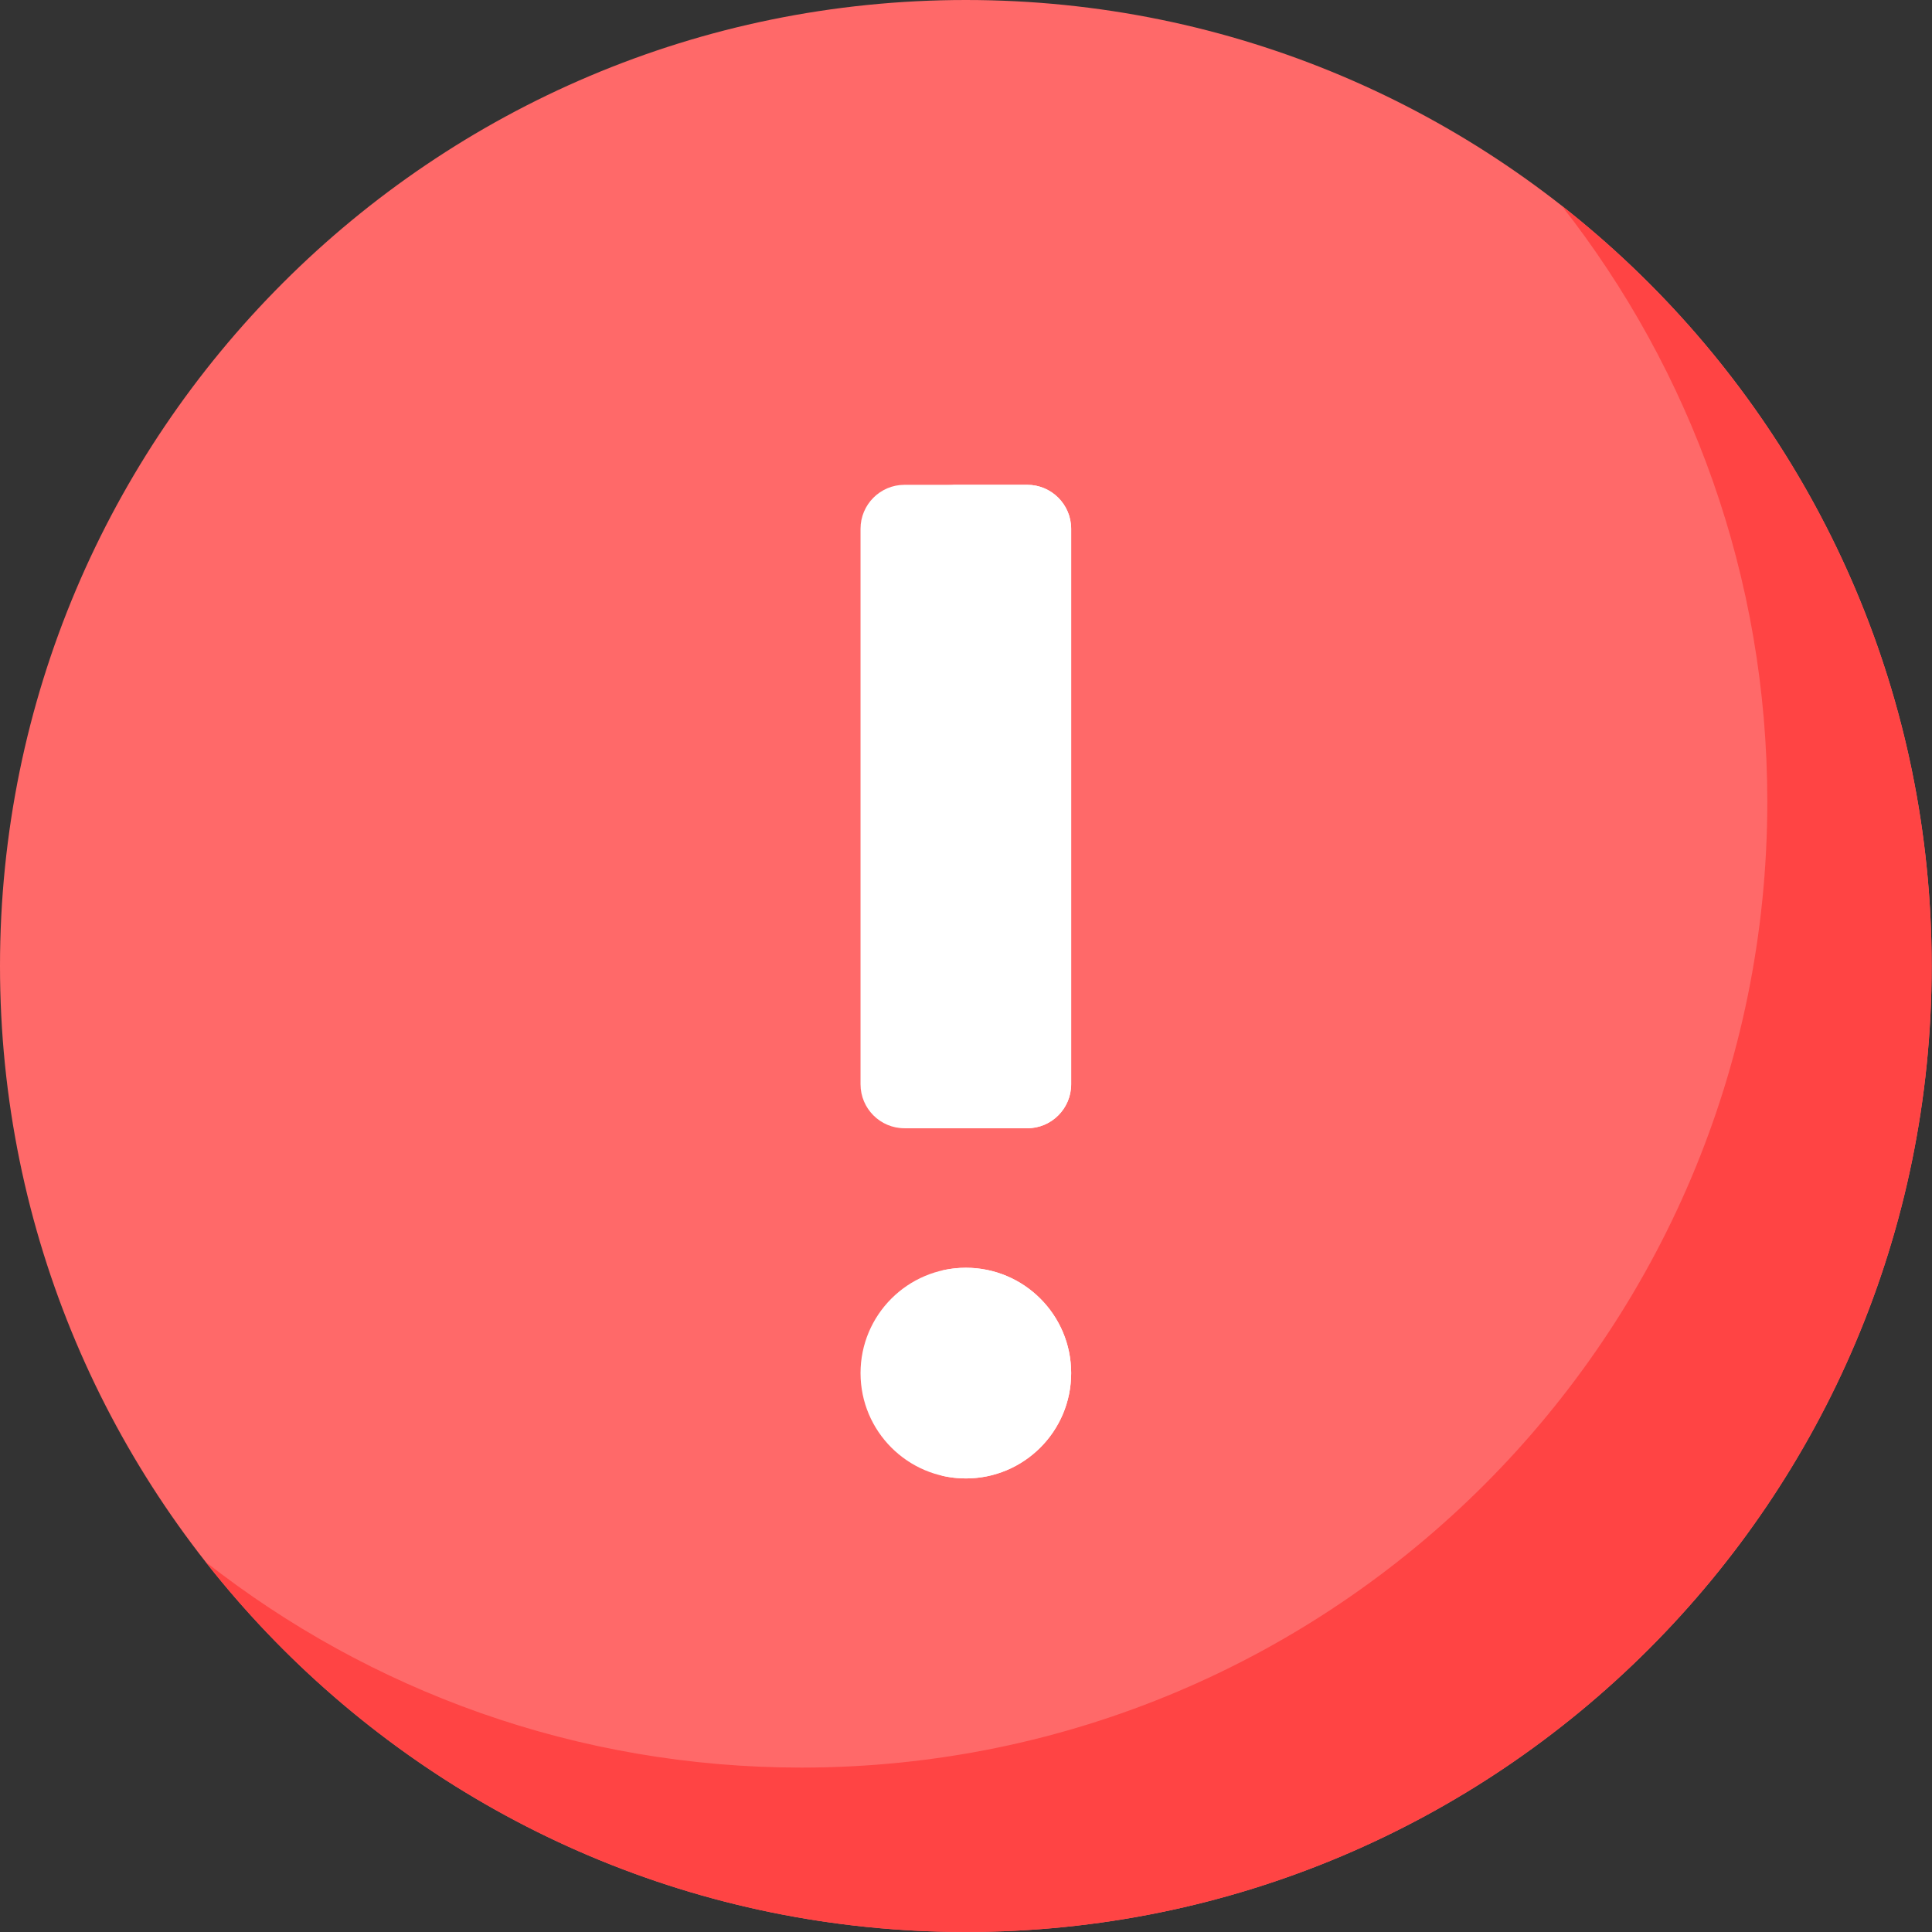
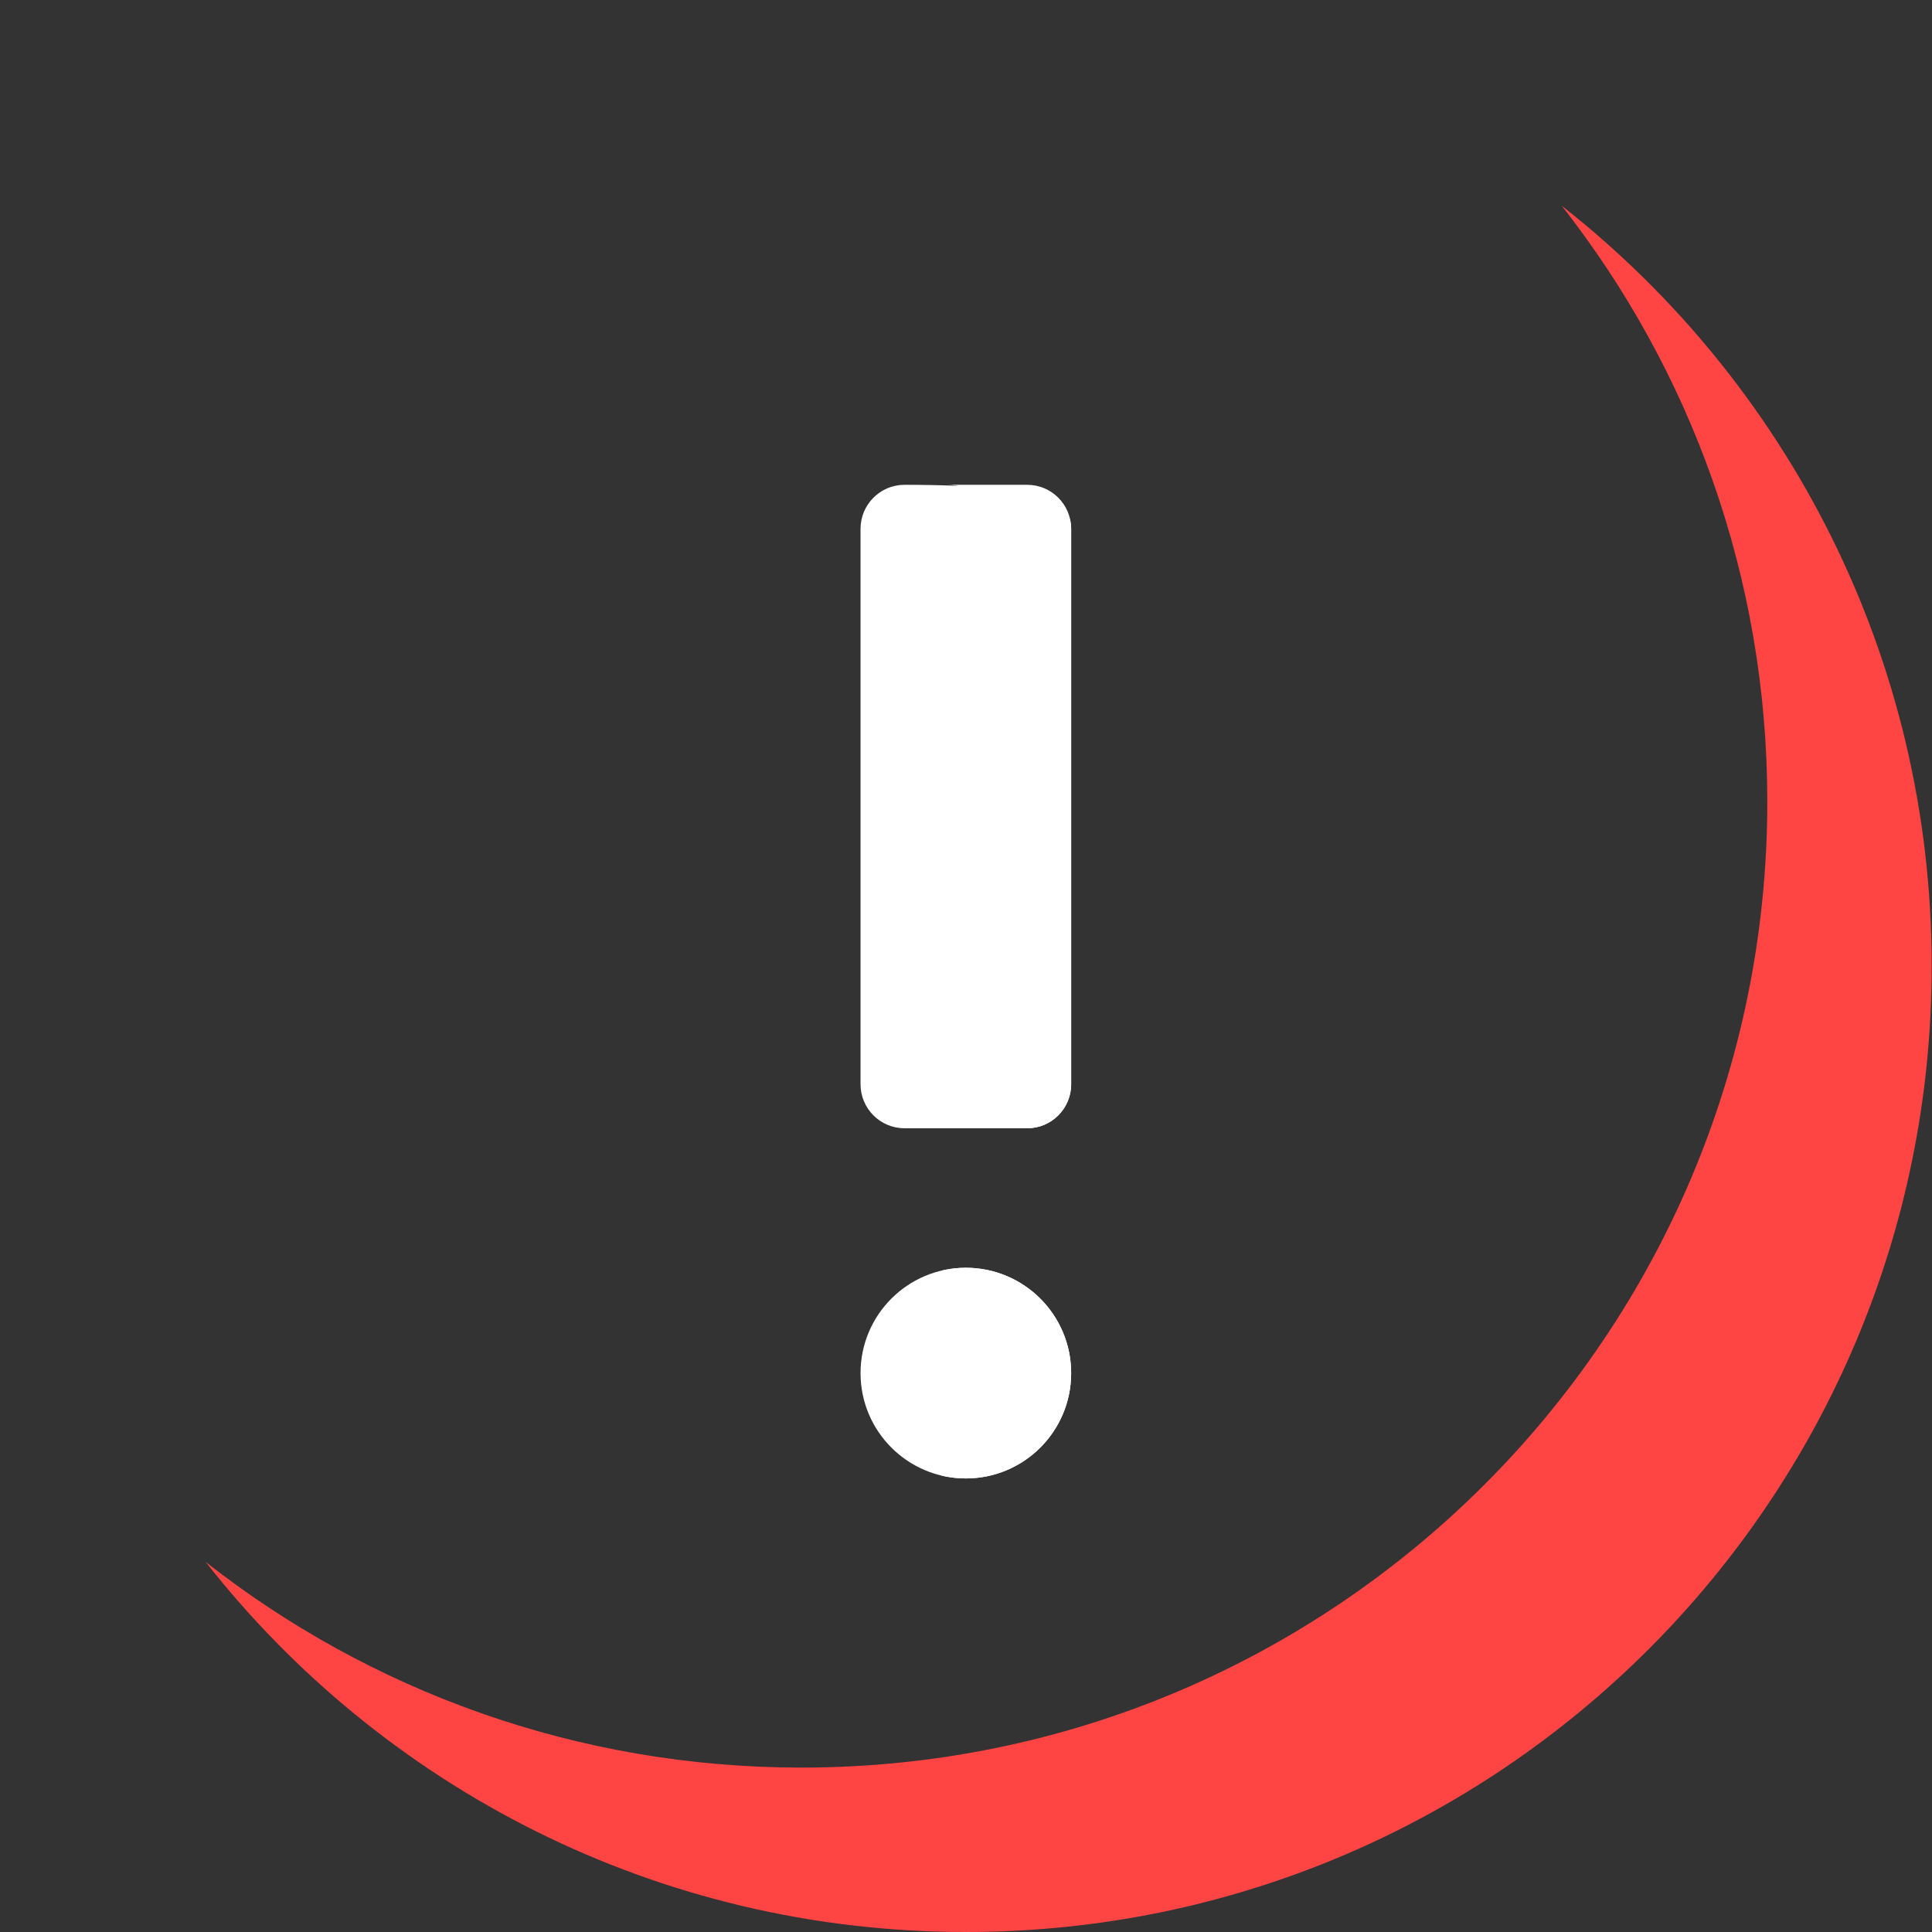
<svg xmlns="http://www.w3.org/2000/svg" width="80" height="80" viewBox="0 0 80 80" fill="none">
  <rect x="0" y="0" width="80" height="80" fill="#333333" stroke="none" />
  <g id="error 1" clip-path="url(#clip0_1046_753)">
-     <path id="Vector" d="M79.987 40C79.987 17.908 62.081 0 39.993 0C17.906 0 0 17.908 0 40C0 62.092 17.906 80 39.993 80C62.081 80 79.987 62.092 79.987 40Z" fill="#FF6969" />
    <path id="Vector_2" d="M64.665 8.517C69.998 15.313 73.18 23.881 73.18 33.192C73.18 55.283 55.274 73.192 33.186 73.192C23.877 73.192 15.311 70.01 8.515 64.676C15.836 74.006 27.215 80 39.993 80C62.081 80 79.987 62.092 79.987 40C79.987 27.22 73.994 15.839 64.665 8.517Z" fill="#FF4444" />
-     <path id="Vector_3" d="M42.533 46.719H37.454C36.448 46.719 35.633 45.903 35.633 44.897V21.897C35.633 20.891 36.448 20.075 37.454 20.075H42.533C43.539 20.075 44.355 20.891 44.355 21.897V44.897C44.355 45.903 43.54 46.719 42.533 46.719Z" fill="white" />
+     <path id="Vector_3" d="M42.533 46.719H37.454C36.448 46.719 35.633 45.903 35.633 44.897V21.897C35.633 20.891 36.448 20.075 37.454 20.075C43.539 20.075 44.355 20.891 44.355 21.897V44.897C44.355 45.903 43.54 46.719 42.533 46.719Z" fill="white" />
    <path id="Vector_4" d="M42.534 20.075H39.242C40.248 20.075 41.063 20.891 41.063 21.897V44.897C41.063 45.903 40.248 46.719 39.242 46.719H42.534C43.54 46.719 44.355 45.903 44.355 44.897V21.897C44.355 20.891 43.54 20.075 42.534 20.075Z" fill="white" />
    <path id="Vector_5" d="M39.994 61.219C37.585 61.219 35.633 59.266 35.633 56.858V56.857C35.633 54.448 37.585 52.495 39.994 52.495C42.402 52.495 44.355 54.448 44.355 56.857V56.858C44.355 59.266 42.402 61.219 39.994 61.219Z" fill="white" />
    <path id="Vector_6" d="M39.993 52.495C39.642 52.495 39.301 52.538 38.974 52.616C40.891 53.076 42.316 54.799 42.316 56.857C42.316 58.915 40.891 60.639 38.974 61.098C39.301 61.177 39.642 61.219 39.993 61.219C42.402 61.219 44.355 59.266 44.355 56.857C44.355 54.448 42.401 52.495 39.993 52.495Z" fill="white" />
  </g>
  <defs>
    <clipPath id="clip0_1046_753">
      <rect width="80" height="80" fill="white" />
    </clipPath>
  </defs>
</svg>